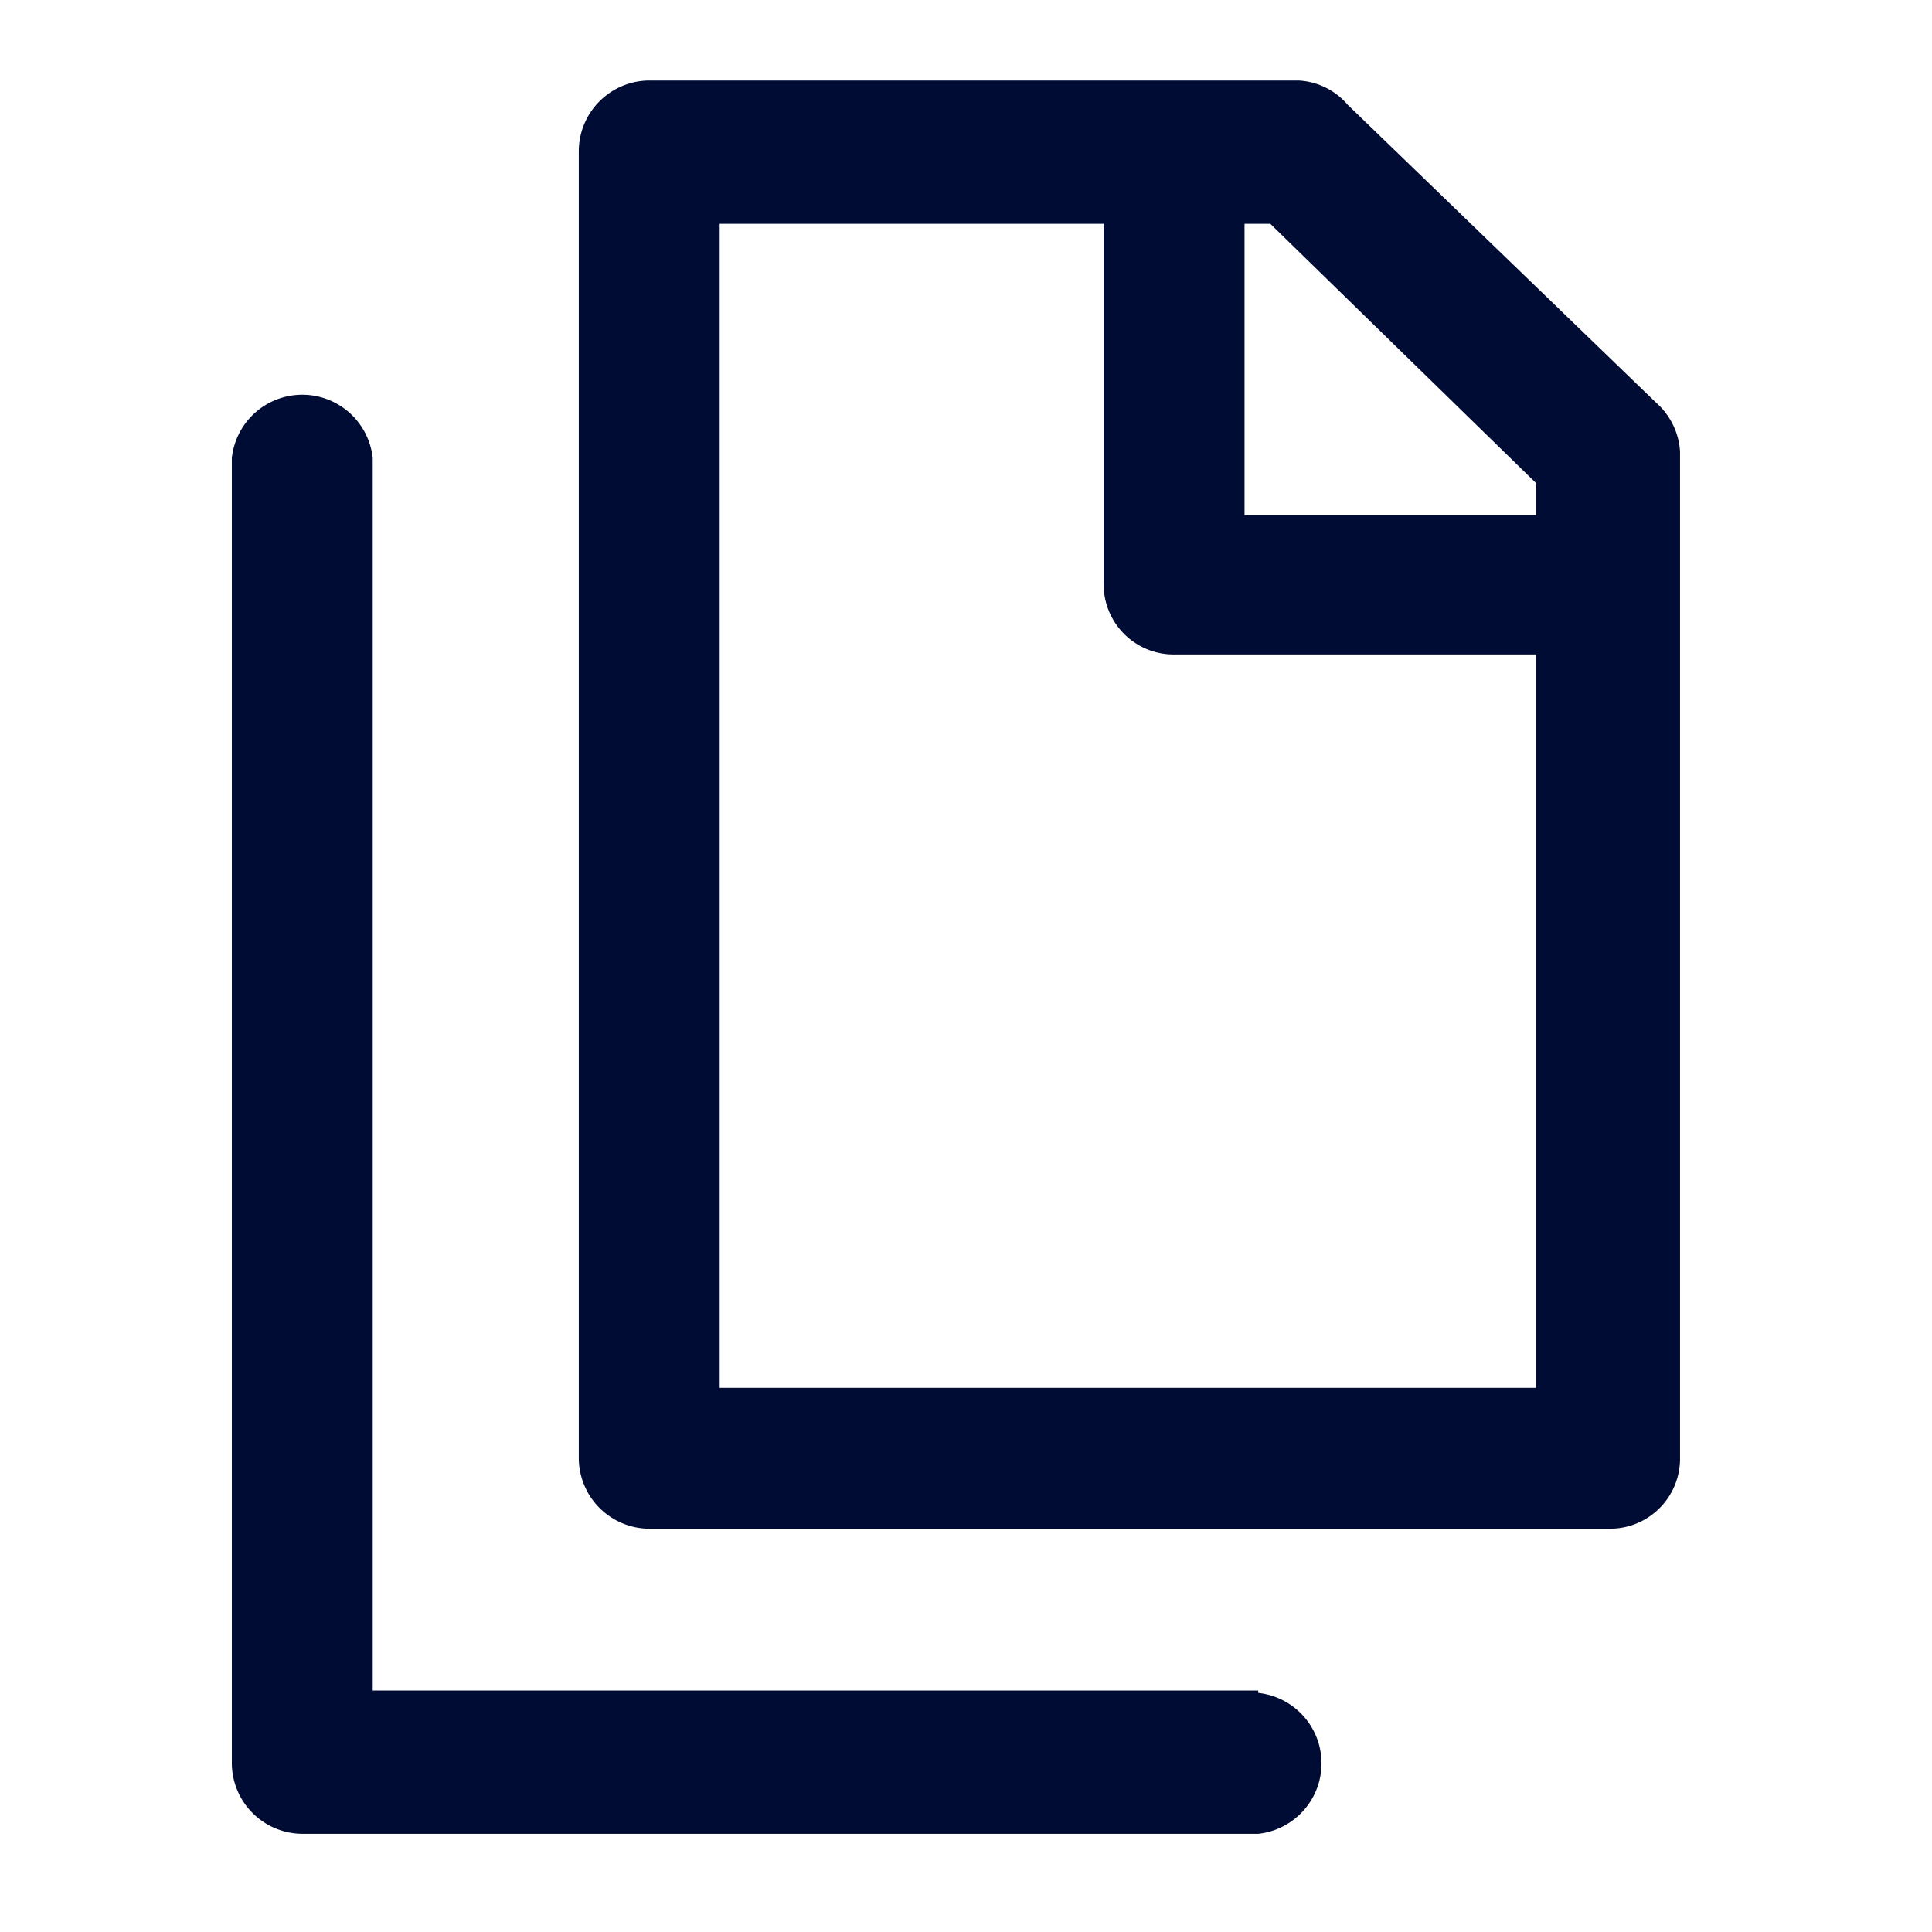
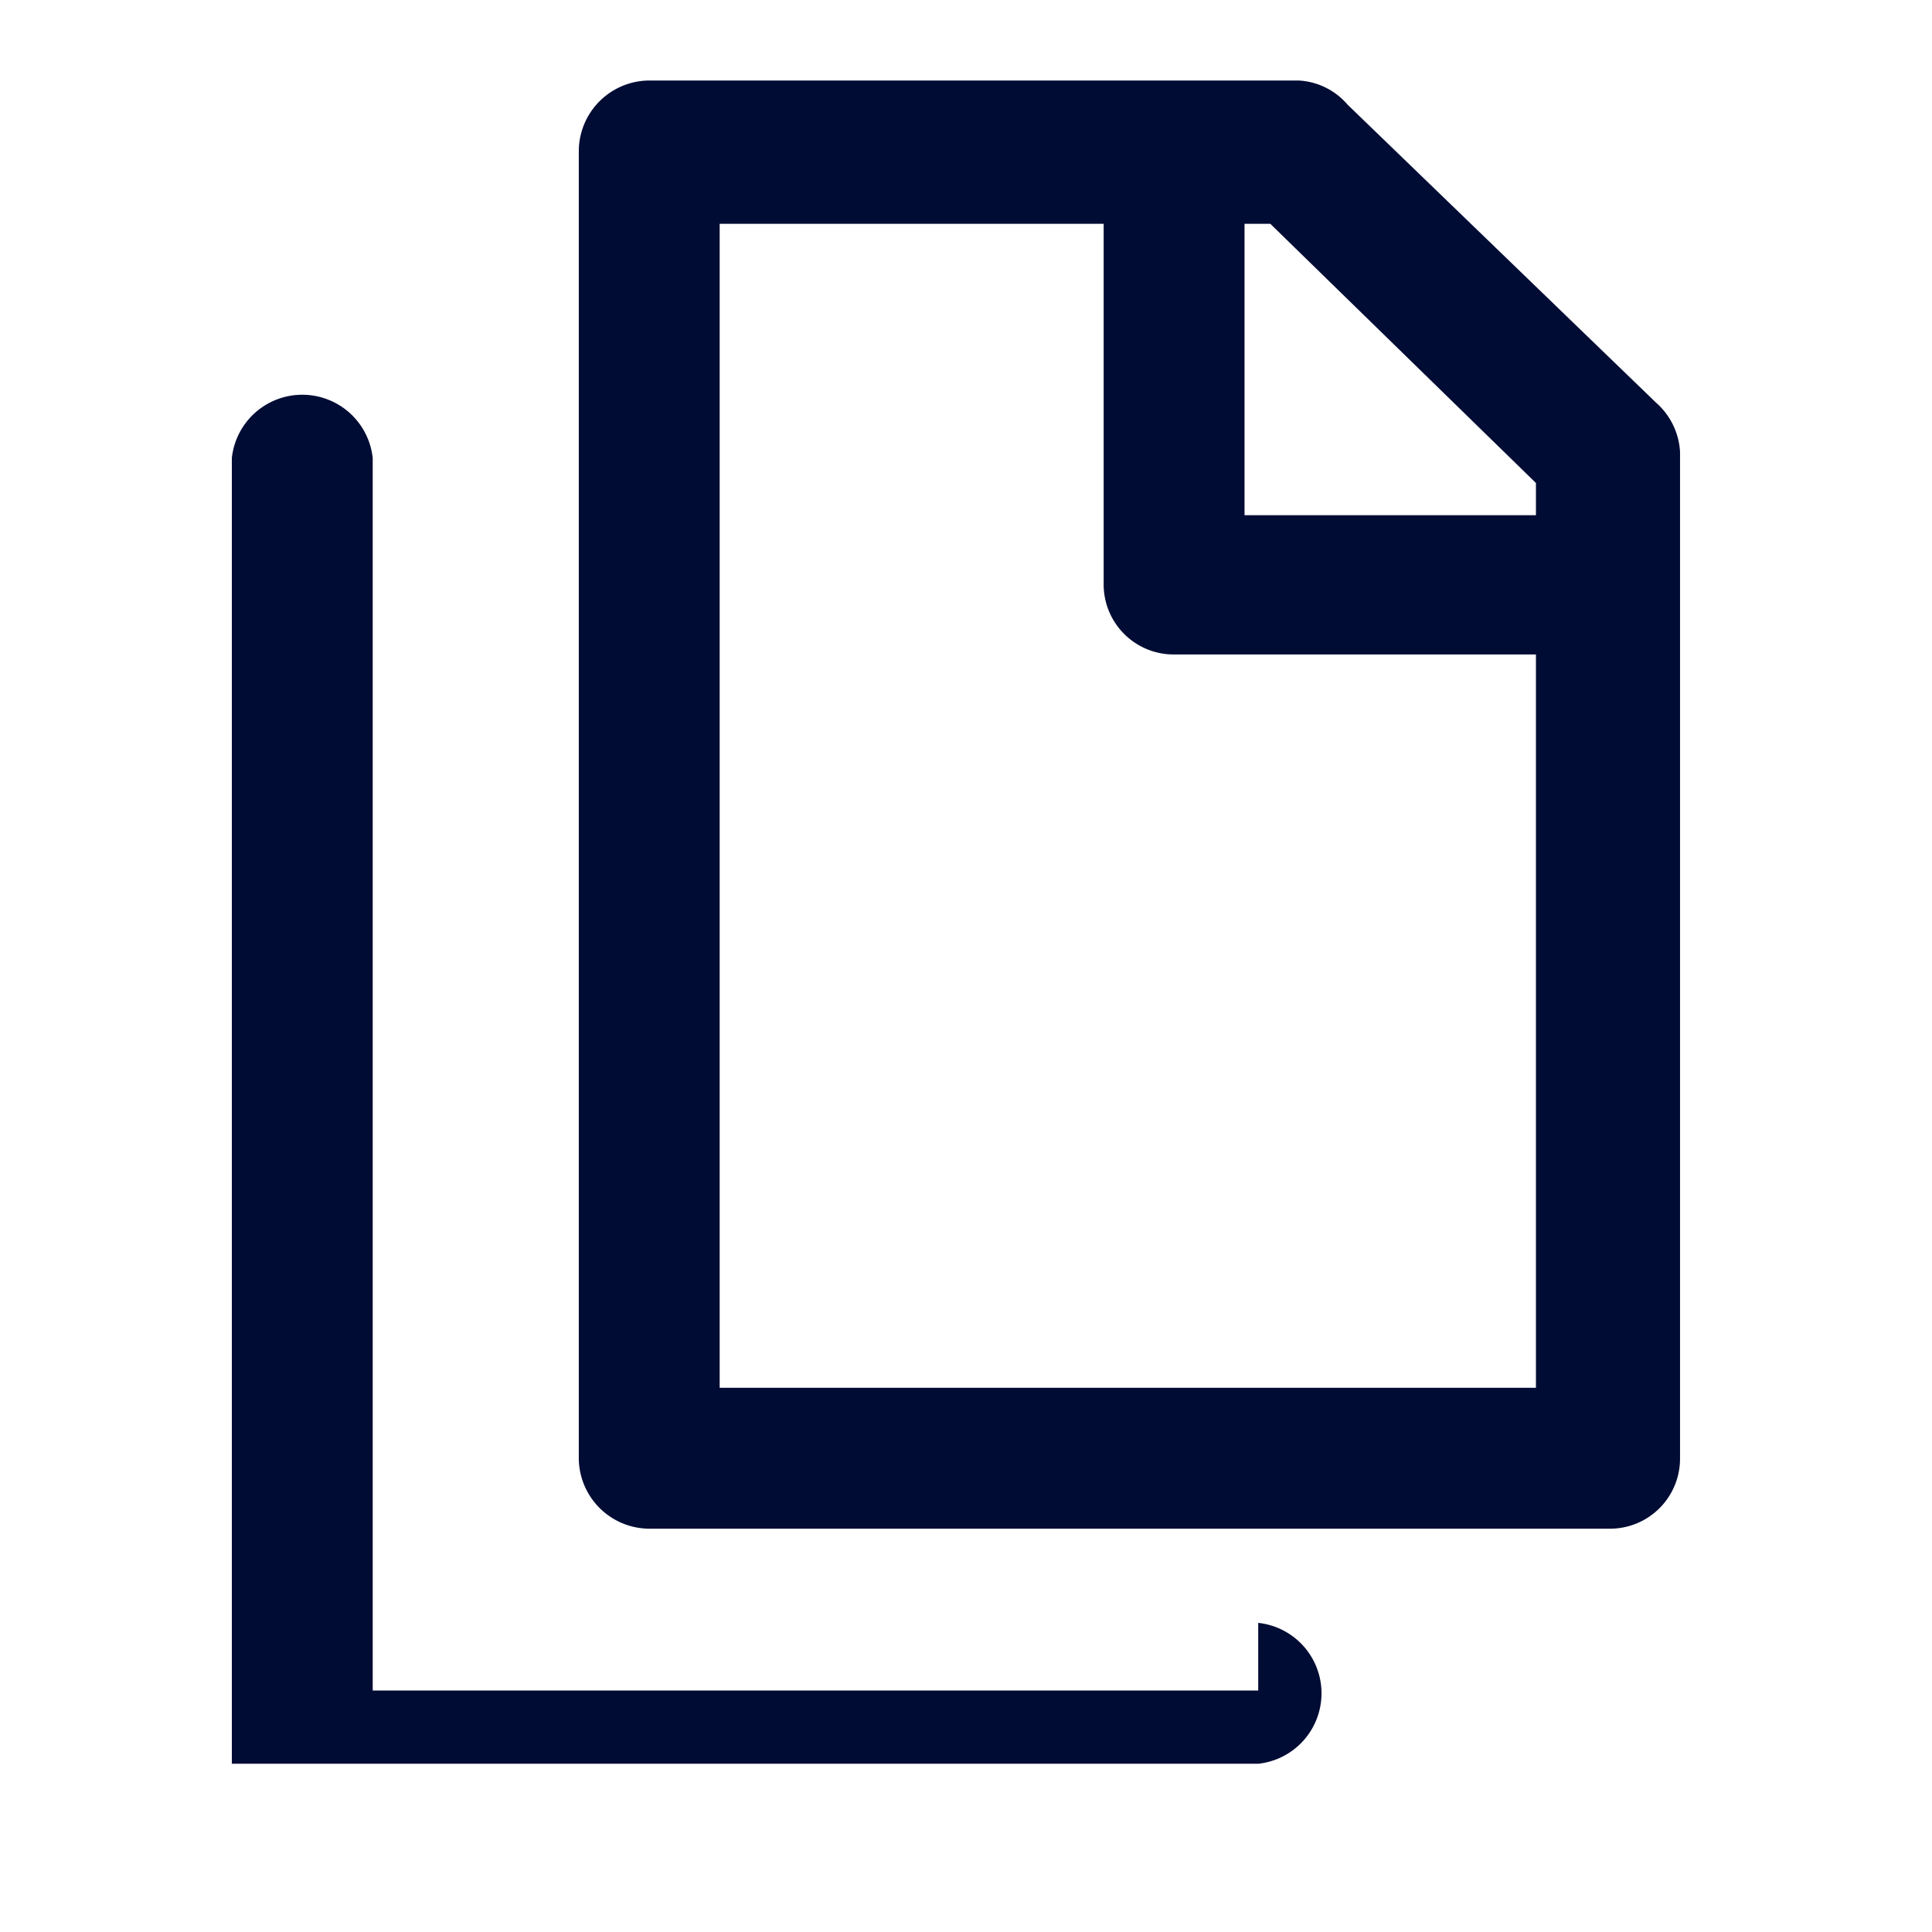
<svg xmlns="http://www.w3.org/2000/svg" width="24" height="24" viewBox="0 0 24 24">
-   <rect y="0.01" width="24" height="24" fill="none" />
-   <path d="M15.63,21h-11V5.69a.88.88,0,0,0-1.75,0V21.91a.88.88,0,0,0,.88.87H15.63a.88.88,0,0,0,0-1.75Z" fill="#000c34" />
+   <path d="M15.63,21h-11V5.69a.88.88,0,0,0-1.75,0V21.91H15.63a.88.88,0,0,0,0-1.75Z" fill="#000c34" />
  <path d="M20.57,5l-3.83-3.7A.86.86,0,0,0,16.13,1H8.07a.88.88,0,0,0-.88.88V18.12a.88.88,0,0,0,.88.87H20a.87.87,0,0,0,.87-.87V5.61A.88.88,0,0,0,20.57,5ZM19.08,6v.4H15.46V2.78h.32ZM8.94,17.24V2.78h4.77V7.25a.87.87,0,0,0,.88.88h4.49v9.11Z" fill="#000c34" />
</svg>